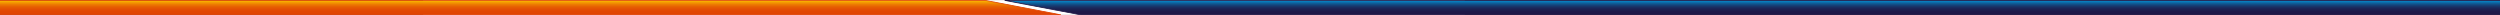
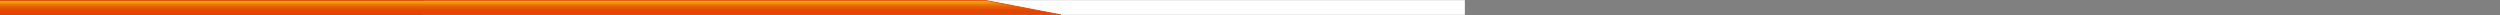
<svg xmlns="http://www.w3.org/2000/svg" xmlns:xlink="http://www.w3.org/1999/xlink" version="1.1" id="Laag_1" x="0px" y="0px" viewBox="0 0 1920 11.7" style="enable-background:new 0 0 1920 11.7;" xml:space="preserve">
  <rect x="0" y="0" width="1920" height="11.7" fill="#808080" stroke="none" />
  <style type="text/css">
	.st0{fill:#FFFFFF;}
	
		.st1{clip-path:url(#SVGID_00000087400917517280526520000001856540019371512764_);fill:url(#SVGID_00000079484579246303959880000016051024071931604362_);}
	
		.st2{clip-path:url(#SVGID_00000103959134931689452770000016514580941665766077_);fill:url(#SVGID_00000098931347193495301850000007906788033110781849_);}
	.st3{clip-path:url(#SVGID_00000003809768028818206480000011870668638932515518_);fill:#1F1646;}
	.st4{clip-path:url(#SVGID_00000026151396807894721240000000027695736770965123_);fill:#E04403;}
</style>
  <rect x="325" y="0.1" class="st0" width="800" height="11.3" />
  <g>
    <g>
      <defs>
        <polygon id="SVGID_1_" points="-309.3,0.3 -309.3,11.4 814.8,11.4 756.6,0.3    " />
      </defs>
      <clipPath id="SVGID_00000178891817511620905040000005187619577933006743_">
        <use xlink:href="#SVGID_1_" style="overflow:visible;" />
      </clipPath>
      <linearGradient id="SVGID_00000026844170444708348070000006840220038680800184_" gradientUnits="userSpaceOnUse" x1="1325.443" y1="197.751" x2="1326.443" y2="197.751" gradientTransform="matrix(0 11.102 -11.102 0 2448.204 -14715.145)">
        <stop offset="0" style="stop-color:#FFCD00" />
        <stop offset="4.810000e-02" style="stop-color:#FCBE00" />
        <stop offset="0.182" style="stop-color:#F39901" />
        <stop offset="0.321" style="stop-color:#EC7A02" />
        <stop offset="0.467" style="stop-color:#E76202" />
        <stop offset="0.622" style="stop-color:#E35103" />
        <stop offset="0.79" style="stop-color:#E14703" />
        <stop offset="1" style="stop-color:#E04403" />
      </linearGradient>
      <rect x="-309.3" y="0.3" style="clip-path:url(#SVGID_00000178891817511620905040000005187619577933006743_);fill:url(#SVGID_00000026844170444708348070000006840220038680800184_);" width="1124.1" height="11.1" />
    </g>
  </g>
  <g>
    <g>
      <defs>
        <polygon id="SVGID_00000066475476271456836480000009000002878230401962_" points="771.6,0.3 830,11.4 2210.3,11.4 2210.3,0.3         " />
      </defs>
      <clipPath id="SVGID_00000111159070123065686160000000339815425827203462_">
        <use xlink:href="#SVGID_00000066475476271456836480000009000002878230401962_" style="overflow:visible;" />
      </clipPath>
      <linearGradient id="SVGID_00000036958887938791375340000013635604152553304468_" gradientUnits="userSpaceOnUse" x1="1325.443" y1="91.078" x2="1326.443" y2="91.078" gradientTransform="matrix(0 11.102 -11.102 0 2502.126 -14715.145)">
        <stop offset="0" style="stop-color:#009FE3" />
        <stop offset="9.990000e-02" style="stop-color:#0780C0" />
        <stop offset="0.226" style="stop-color:#0E609B" />
        <stop offset="0.358" style="stop-color:#14457C" />
        <stop offset="0.496" style="stop-color:#193064" />
        <stop offset="0.642" style="stop-color:#1C2253" />
        <stop offset="0.801" style="stop-color:#1E1949" />
        <stop offset="1" style="stop-color:#1F1646" />
      </linearGradient>
-       <rect x="771.6" y="0.3" style="clip-path:url(#SVGID_00000111159070123065686160000000339815425827203462_);fill:url(#SVGID_00000036958887938791375340000013635604152553304468_);" width="1438.7" height="11.1" />
    </g>
  </g>
  <g>
    <g>
      <defs>
        <rect id="SVGID_00000102522895423025196530000006193494317897920387_" x="-312" y="0" width="2522.6" height="11.7" />
      </defs>
      <clipPath id="SVGID_00000011017747303118346470000007462069485338825150_">
        <use xlink:href="#SVGID_00000102522895423025196530000006193494317897920387_" style="overflow:visible;" />
      </clipPath>
-       <path style="clip-path:url(#SVGID_00000011017747303118346470000007462069485338825150_);fill:#1F1646;" d="M2210,0.6v10.5h-1380    c-0.1,0-49.2-9.3-55.1-10.5C775,0.6,2210,0.6,2210,0.6z M771.6,0l-0.1,0.6L830,11.7h1380.7V0H771.6z" />
    </g>
    <g>
      <defs>
        <rect id="SVGID_00000168804152721504897320000006868203873327858076_" x="-312" y="0" width="2522.6" height="11.7" />
      </defs>
      <clipPath id="SVGID_00000003827661460623496300000010846171861394314156_">
        <use xlink:href="#SVGID_00000168804152721504897320000006868203873327858076_" style="overflow:visible;" />
      </clipPath>
      <path style="clip-path:url(#SVGID_00000003827661460623496300000010846171861394314156_);fill:#E04403;" d="M756.6,0.6    c0,0,48.9,9.3,54.8,10.5H-311.3V0.6H756.6z M-312,0v11.7H814.8l0.1-0.6L756.7,0L-312,0z" />
    </g>
  </g>
</svg>